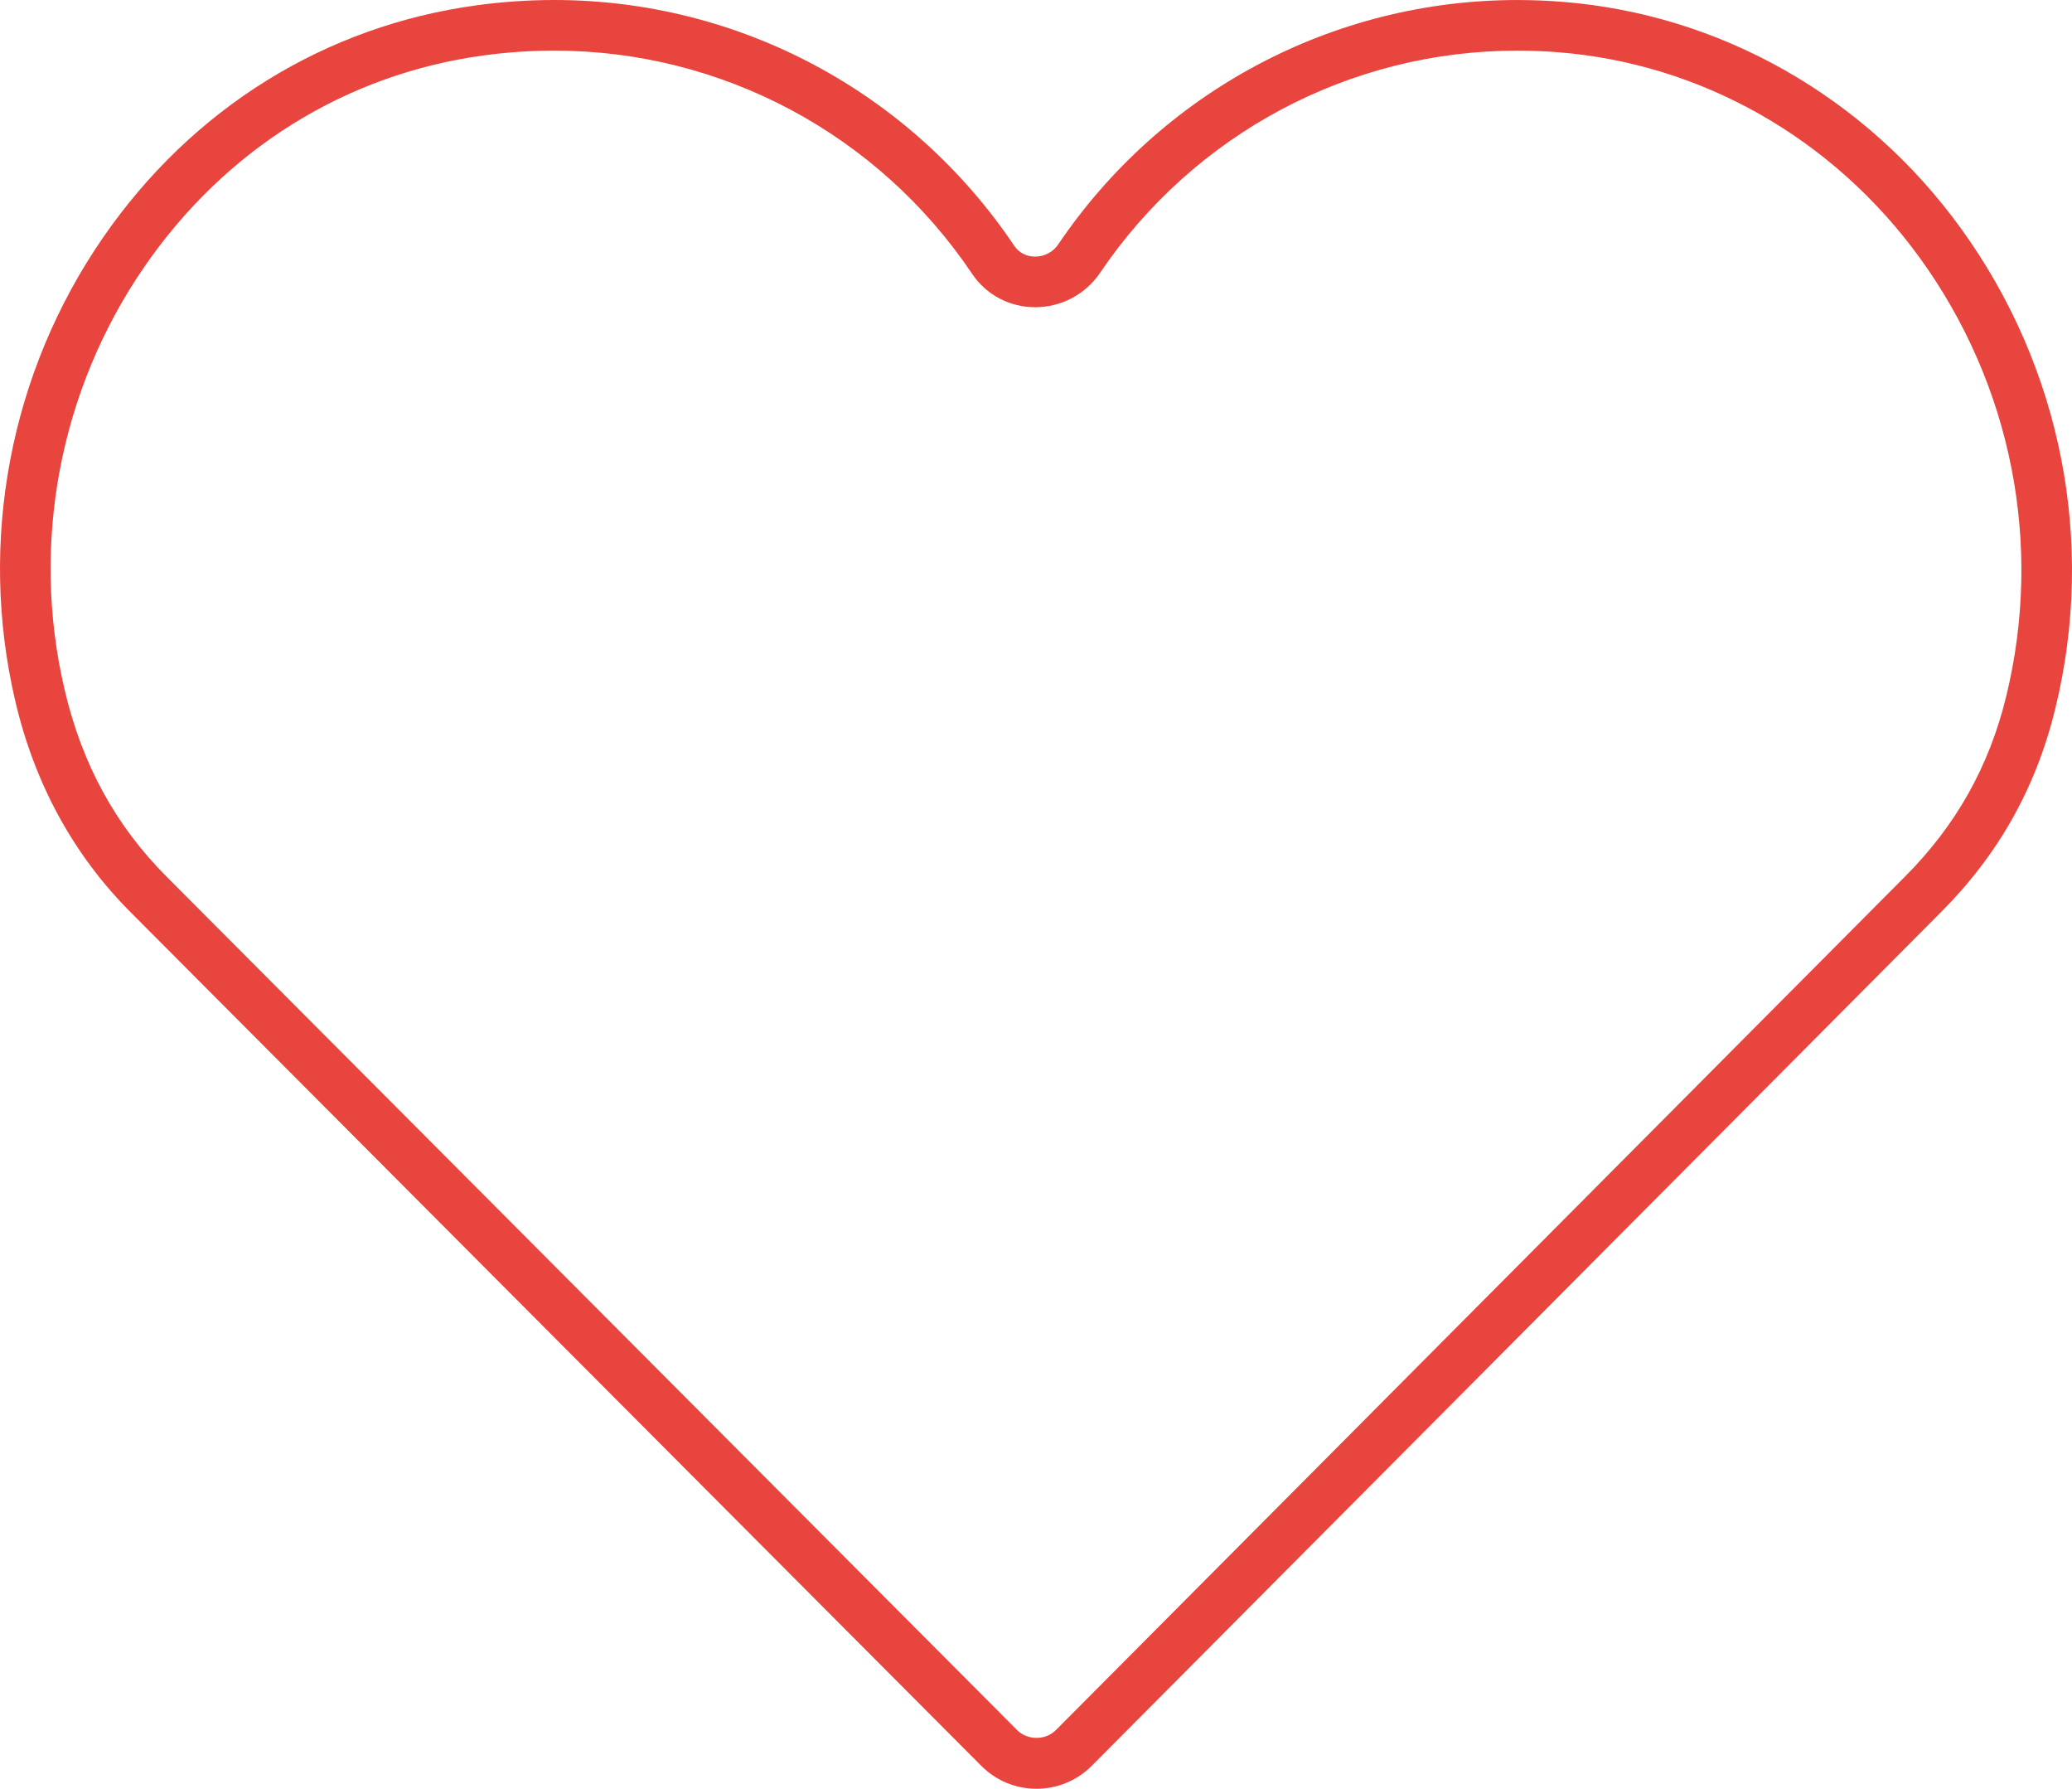
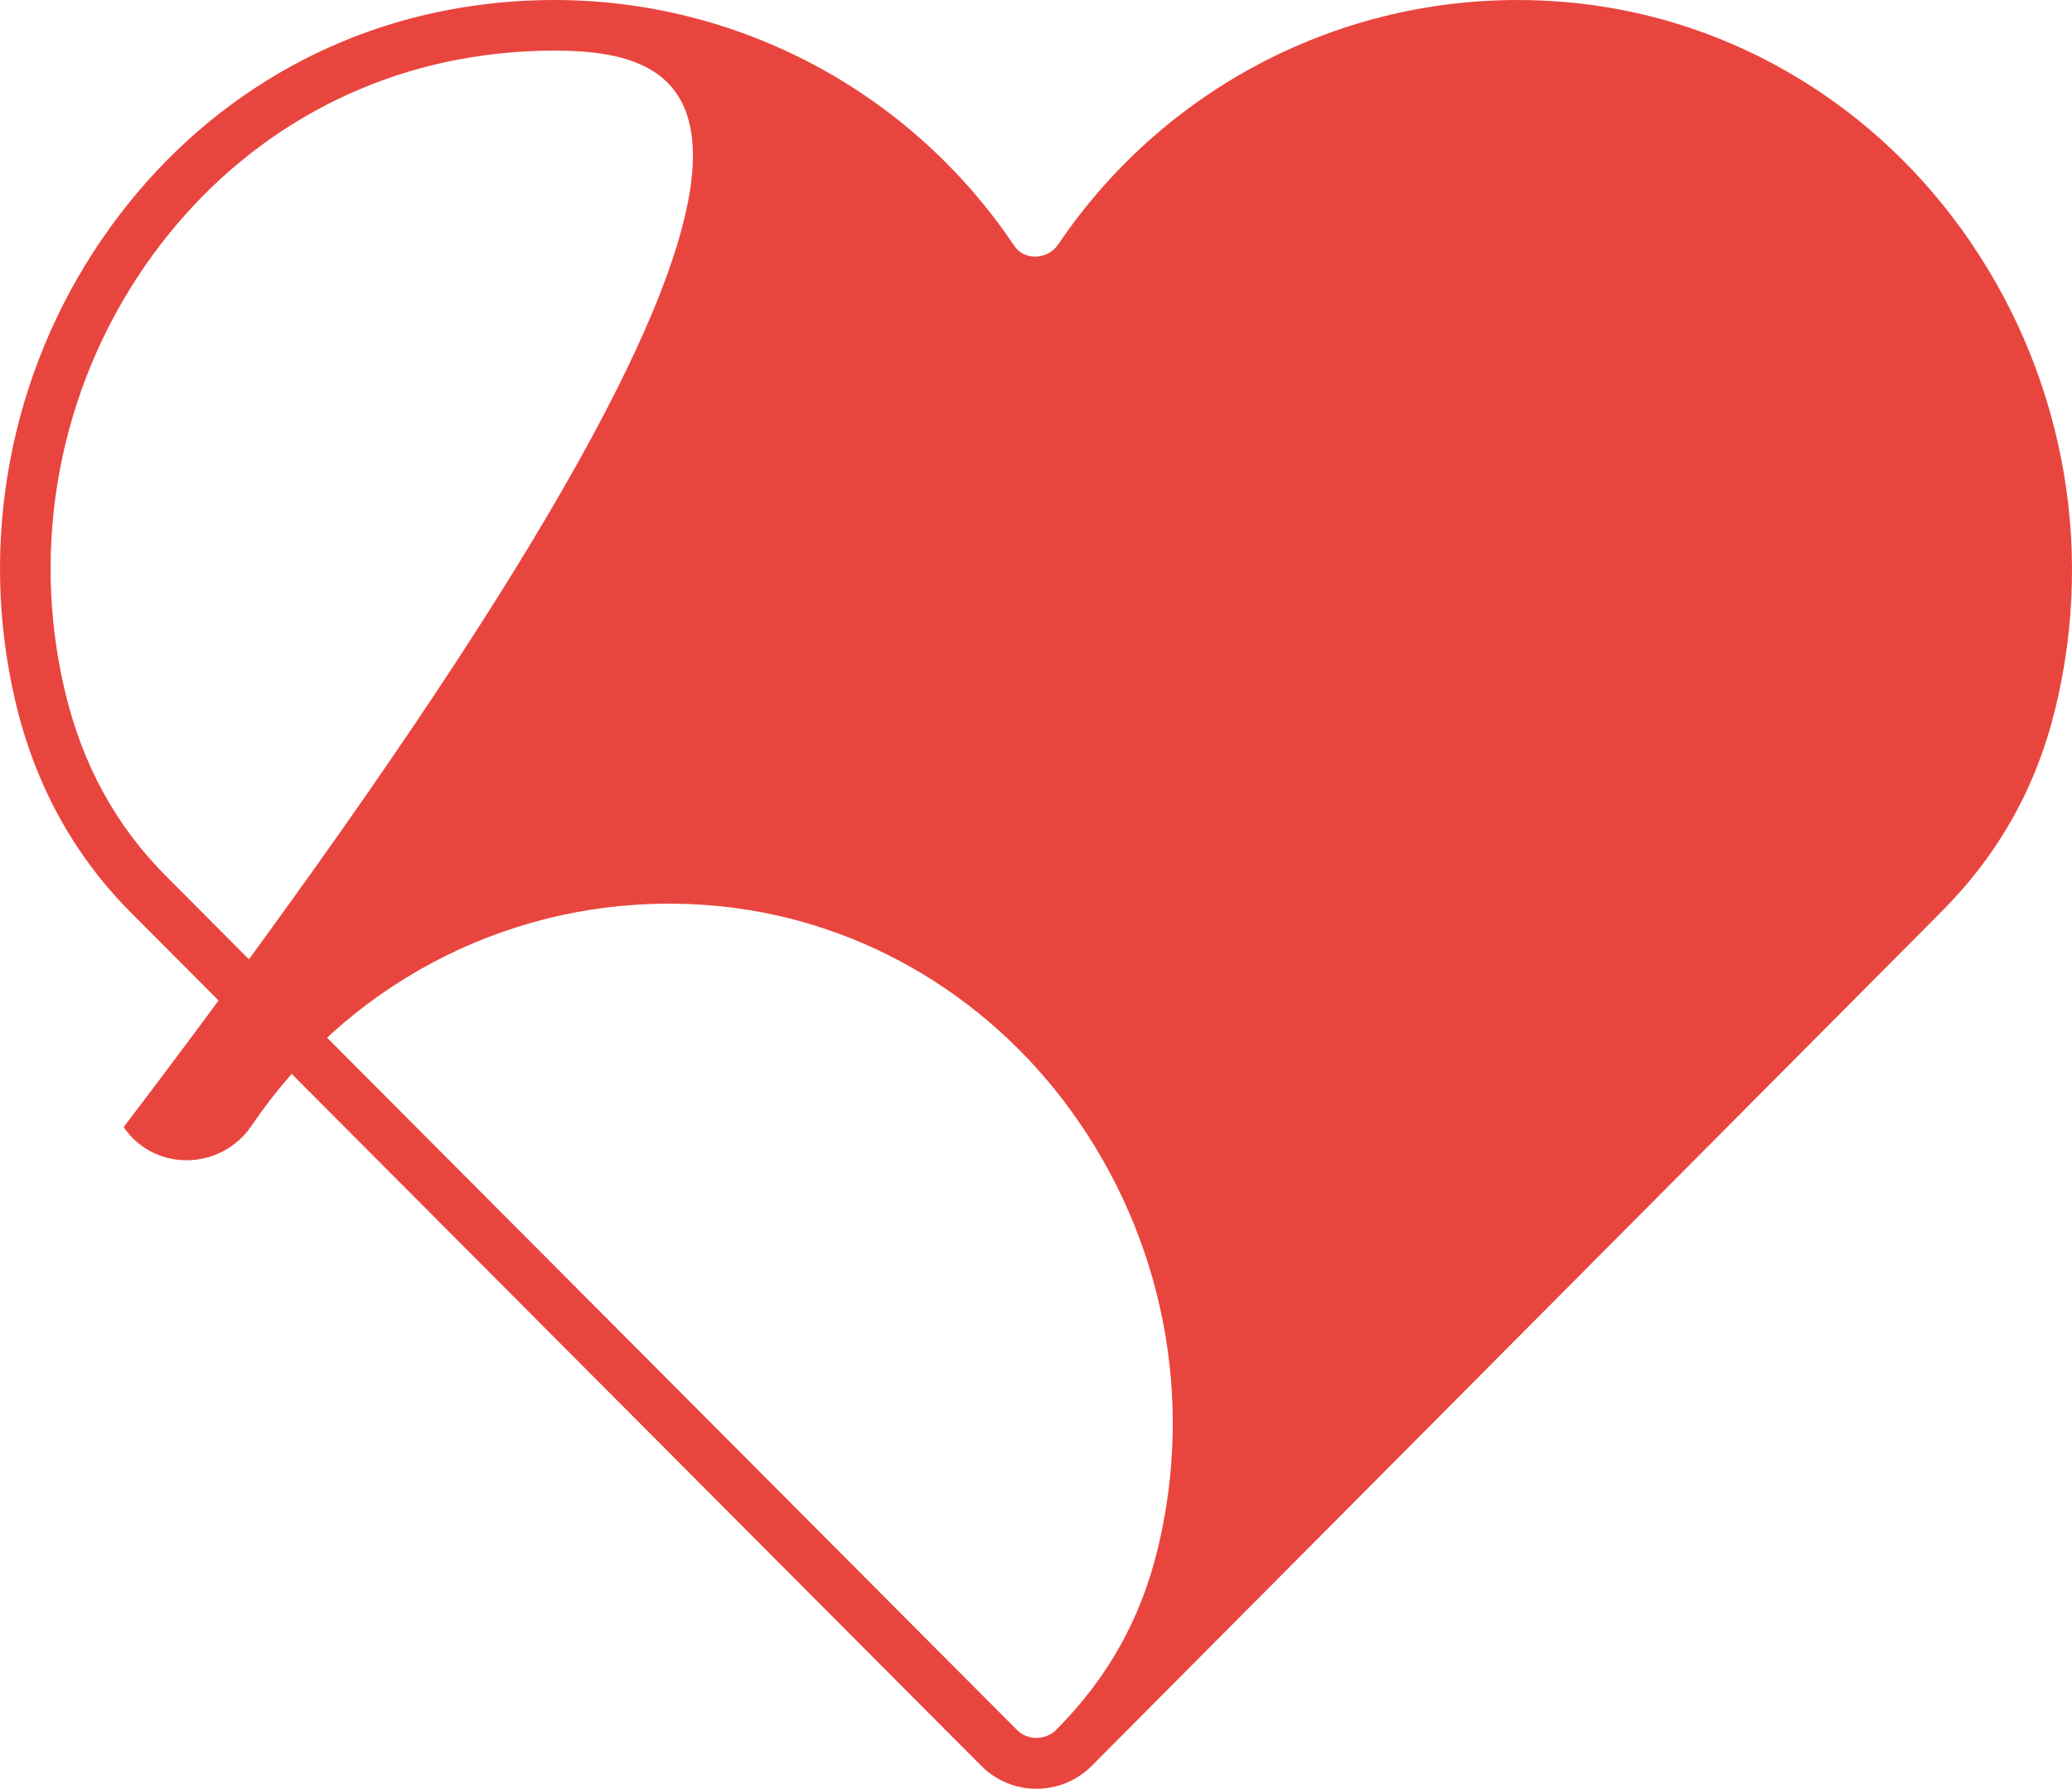
<svg xmlns="http://www.w3.org/2000/svg" version="1.1" id="Layer_1" x="0px" y="0px" width="173.457px" height="149.708px" viewBox="0 0 173.457 149.708" enable-background="new 0 0 173.457 149.708" xml:space="preserve">
  <g>
-     <path fill="#E9453F" d="M86.768,149.708L86.768,149.708c-1.75,0-3.395-0.685-4.63-1.928L10.971,76.387   c-4.808-4.811-8.07-10.774-9.694-17.723c-3.124-13.337-0.453-27.462,7.33-38.753C16.082,9.065,27.223,2.148,39.978,0.433   C42.112,0.146,44.272,0,46.397,0c15.46,0,29.858,7.692,38.515,20.576c0.385,0.573,1.019,0.901,1.74,0.901   c0.78,0,1.503-0.38,1.934-1.018C97.241,7.65,111.608,0.002,127.018,0.002c1.22,0,2.459,0.048,3.683,0.143   c13.266,1.021,25.458,7.931,33.449,18.958c8.429,11.63,11.312,26.278,7.913,40.188c-1.618,6.649-4.766,12.243-9.621,17.099   l-71.039,71.391C90.164,149.023,88.519,149.708,86.768,149.708z M46.397,4.236c-1.937,0-3.907,0.133-5.855,0.395   c-11.556,1.554-21.658,7.834-28.447,17.684c-7.106,10.31-9.546,23.207-6.693,35.385c1.462,6.256,4.265,11.39,8.568,15.696   l71.171,71.396c0.875,0.881,2.39,0.875,3.26,0l71.042-71.394c4.294-4.294,7.075-9.236,8.505-15.111   c3.104-12.701,0.47-26.077-7.229-36.699c-7.26-10.018-18.319-16.294-30.344-17.22c-1.117-0.086-2.246-0.13-3.357-0.13   c-14,0-27.056,6.951-34.923,18.594c-1.22,1.804-3.254,2.881-5.442,2.881c-2.125,0-4.09-1.037-5.257-2.775   C73.527,11.228,60.443,4.236,46.397,4.236z" />
+     <path fill="#E9453F" d="M86.768,149.708L86.768,149.708c-1.75,0-3.395-0.685-4.63-1.928L10.971,76.387   c-4.808-4.811-8.07-10.774-9.694-17.723c-3.124-13.337-0.453-27.462,7.33-38.753C16.082,9.065,27.223,2.148,39.978,0.433   C42.112,0.146,44.272,0,46.397,0c15.46,0,29.858,7.692,38.515,20.576c0.385,0.573,1.019,0.901,1.74,0.901   c0.78,0,1.503-0.38,1.934-1.018C97.241,7.65,111.608,0.002,127.018,0.002c1.22,0,2.459,0.048,3.683,0.143   c13.266,1.021,25.458,7.931,33.449,18.958c8.429,11.63,11.312,26.278,7.913,40.188c-1.618,6.649-4.766,12.243-9.621,17.099   l-71.039,71.391C90.164,149.023,88.519,149.708,86.768,149.708z M46.397,4.236c-1.937,0-3.907,0.133-5.855,0.395   c-11.556,1.554-21.658,7.834-28.447,17.684c-7.106,10.31-9.546,23.207-6.693,35.385c1.462,6.256,4.265,11.39,8.568,15.696   l71.171,71.396c0.875,0.881,2.39,0.875,3.26,0c4.294-4.294,7.075-9.236,8.505-15.111   c3.104-12.701,0.47-26.077-7.229-36.699c-7.26-10.018-18.319-16.294-30.344-17.22c-1.117-0.086-2.246-0.13-3.357-0.13   c-14,0-27.056,6.951-34.923,18.594c-1.22,1.804-3.254,2.881-5.442,2.881c-2.125,0-4.09-1.037-5.257-2.775   C73.527,11.228,60.443,4.236,46.397,4.236z" />
  </g>
</svg>